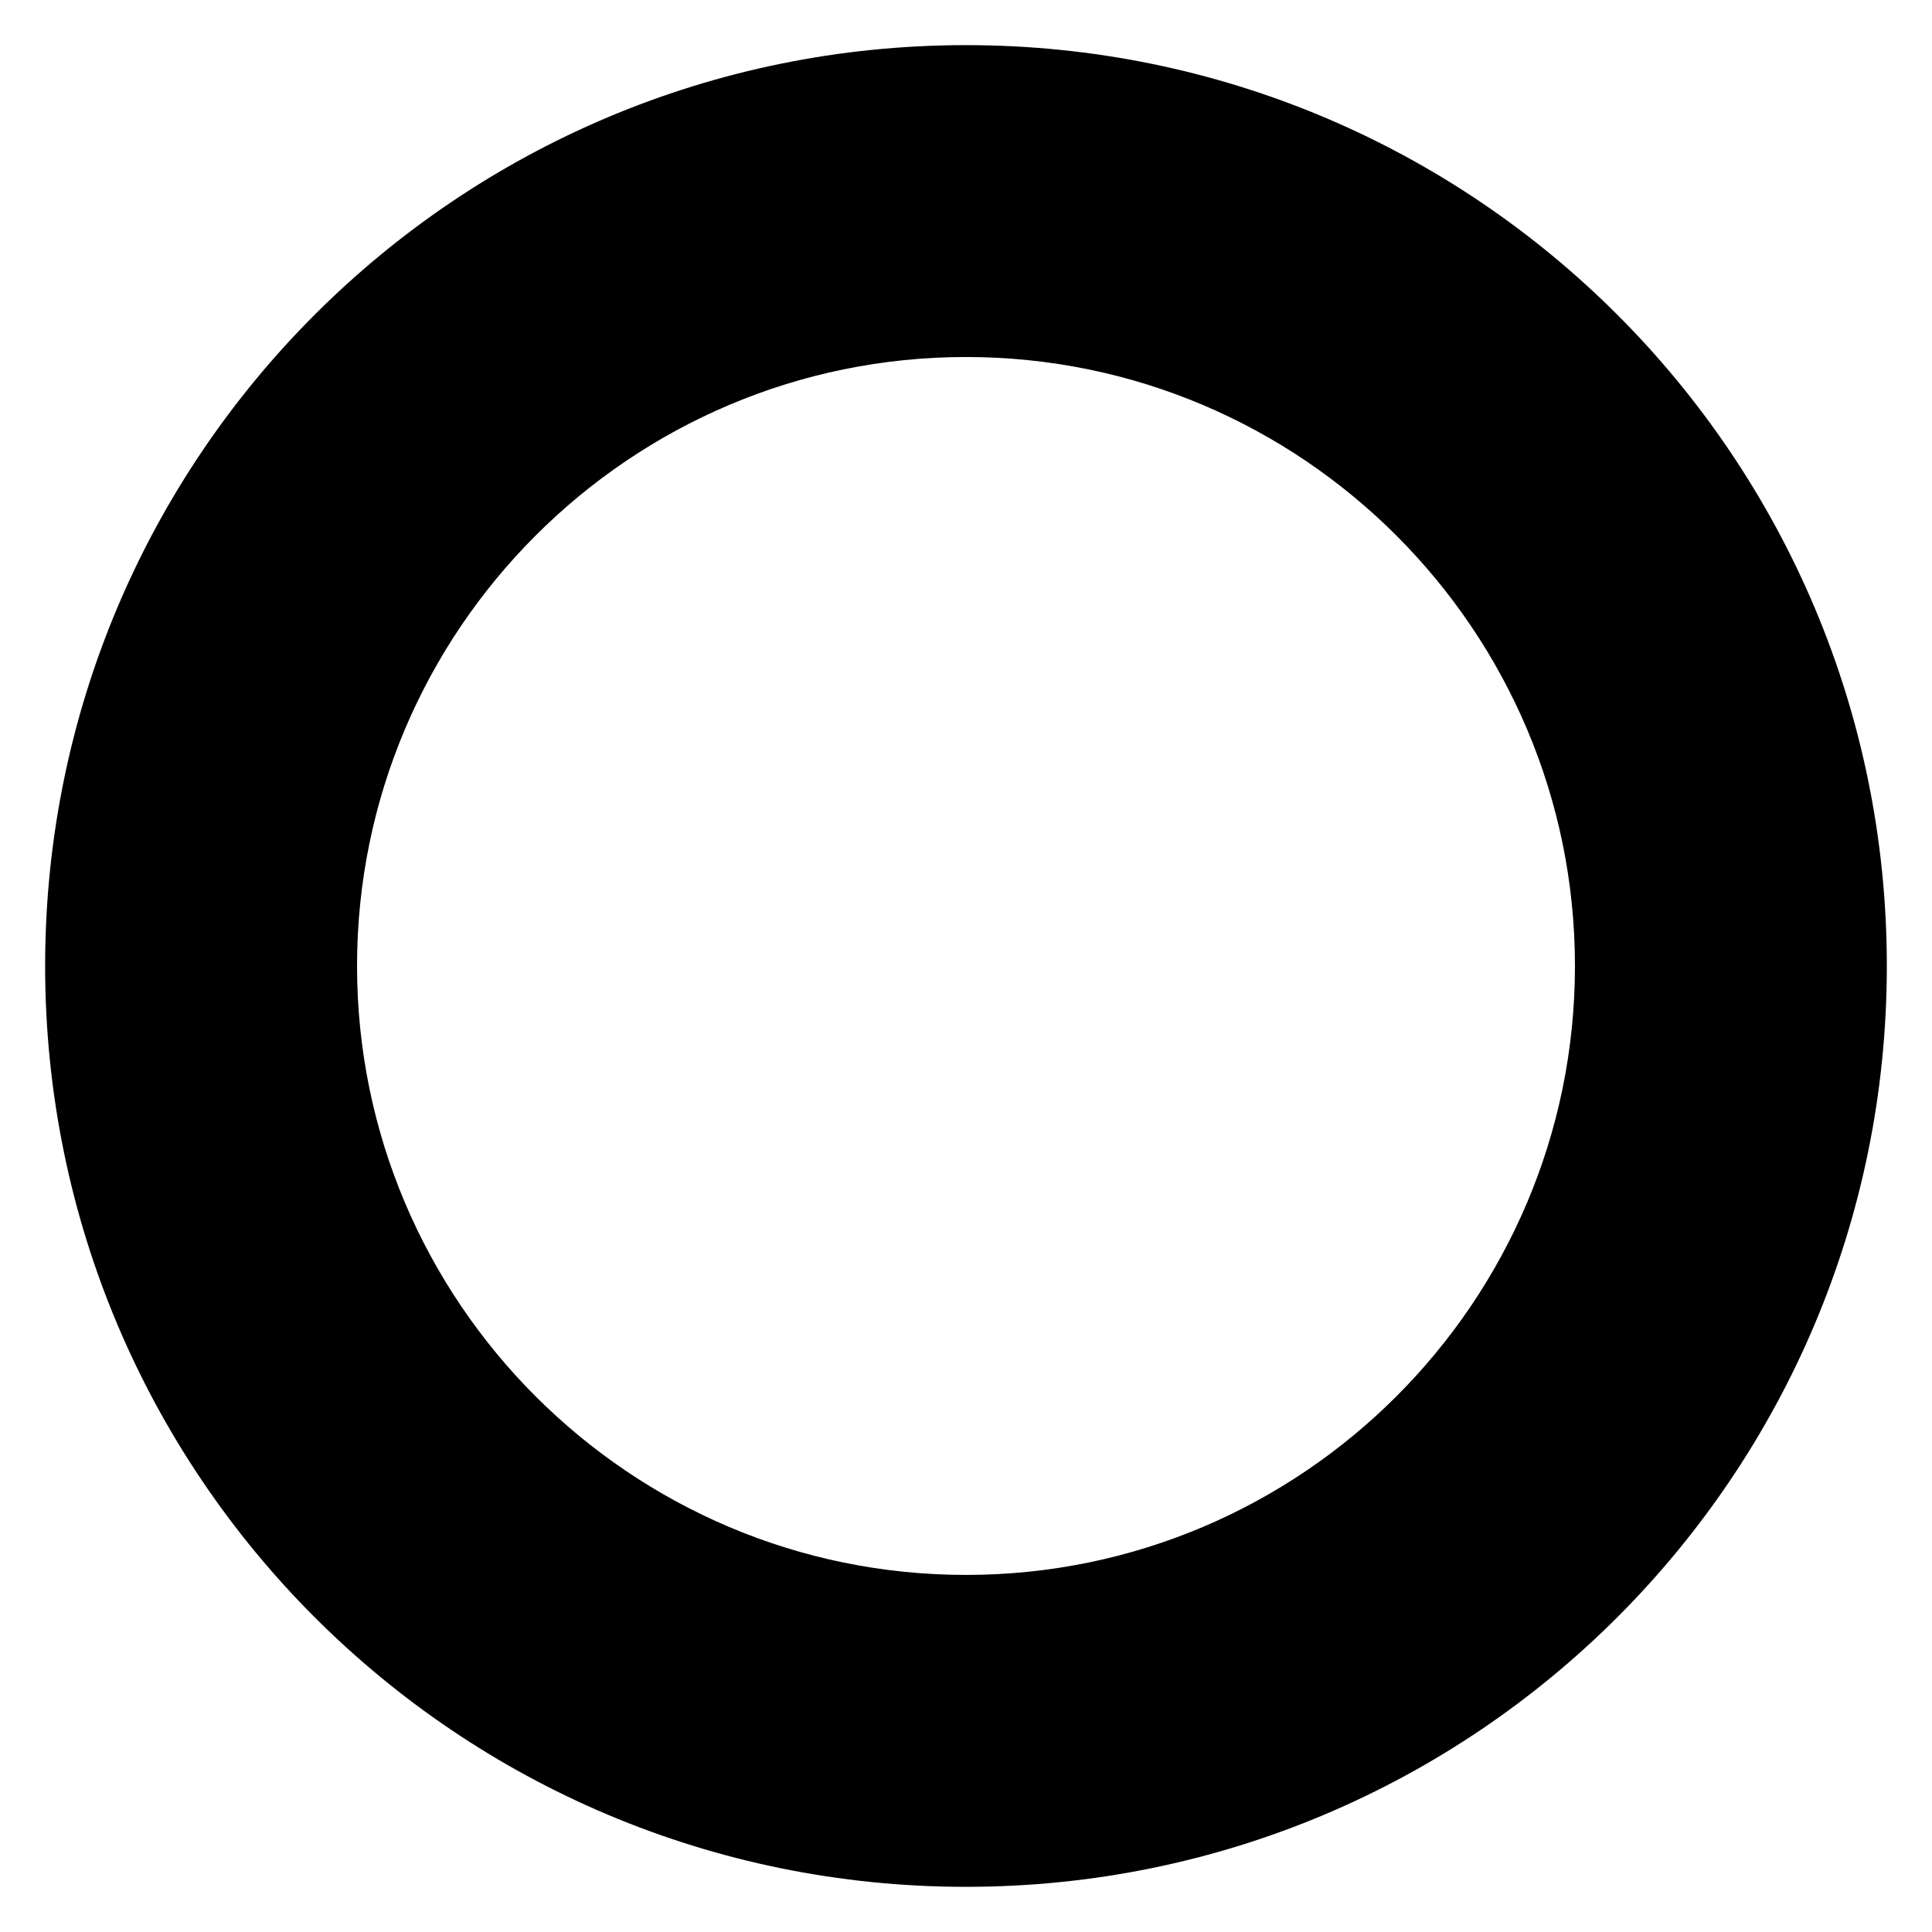
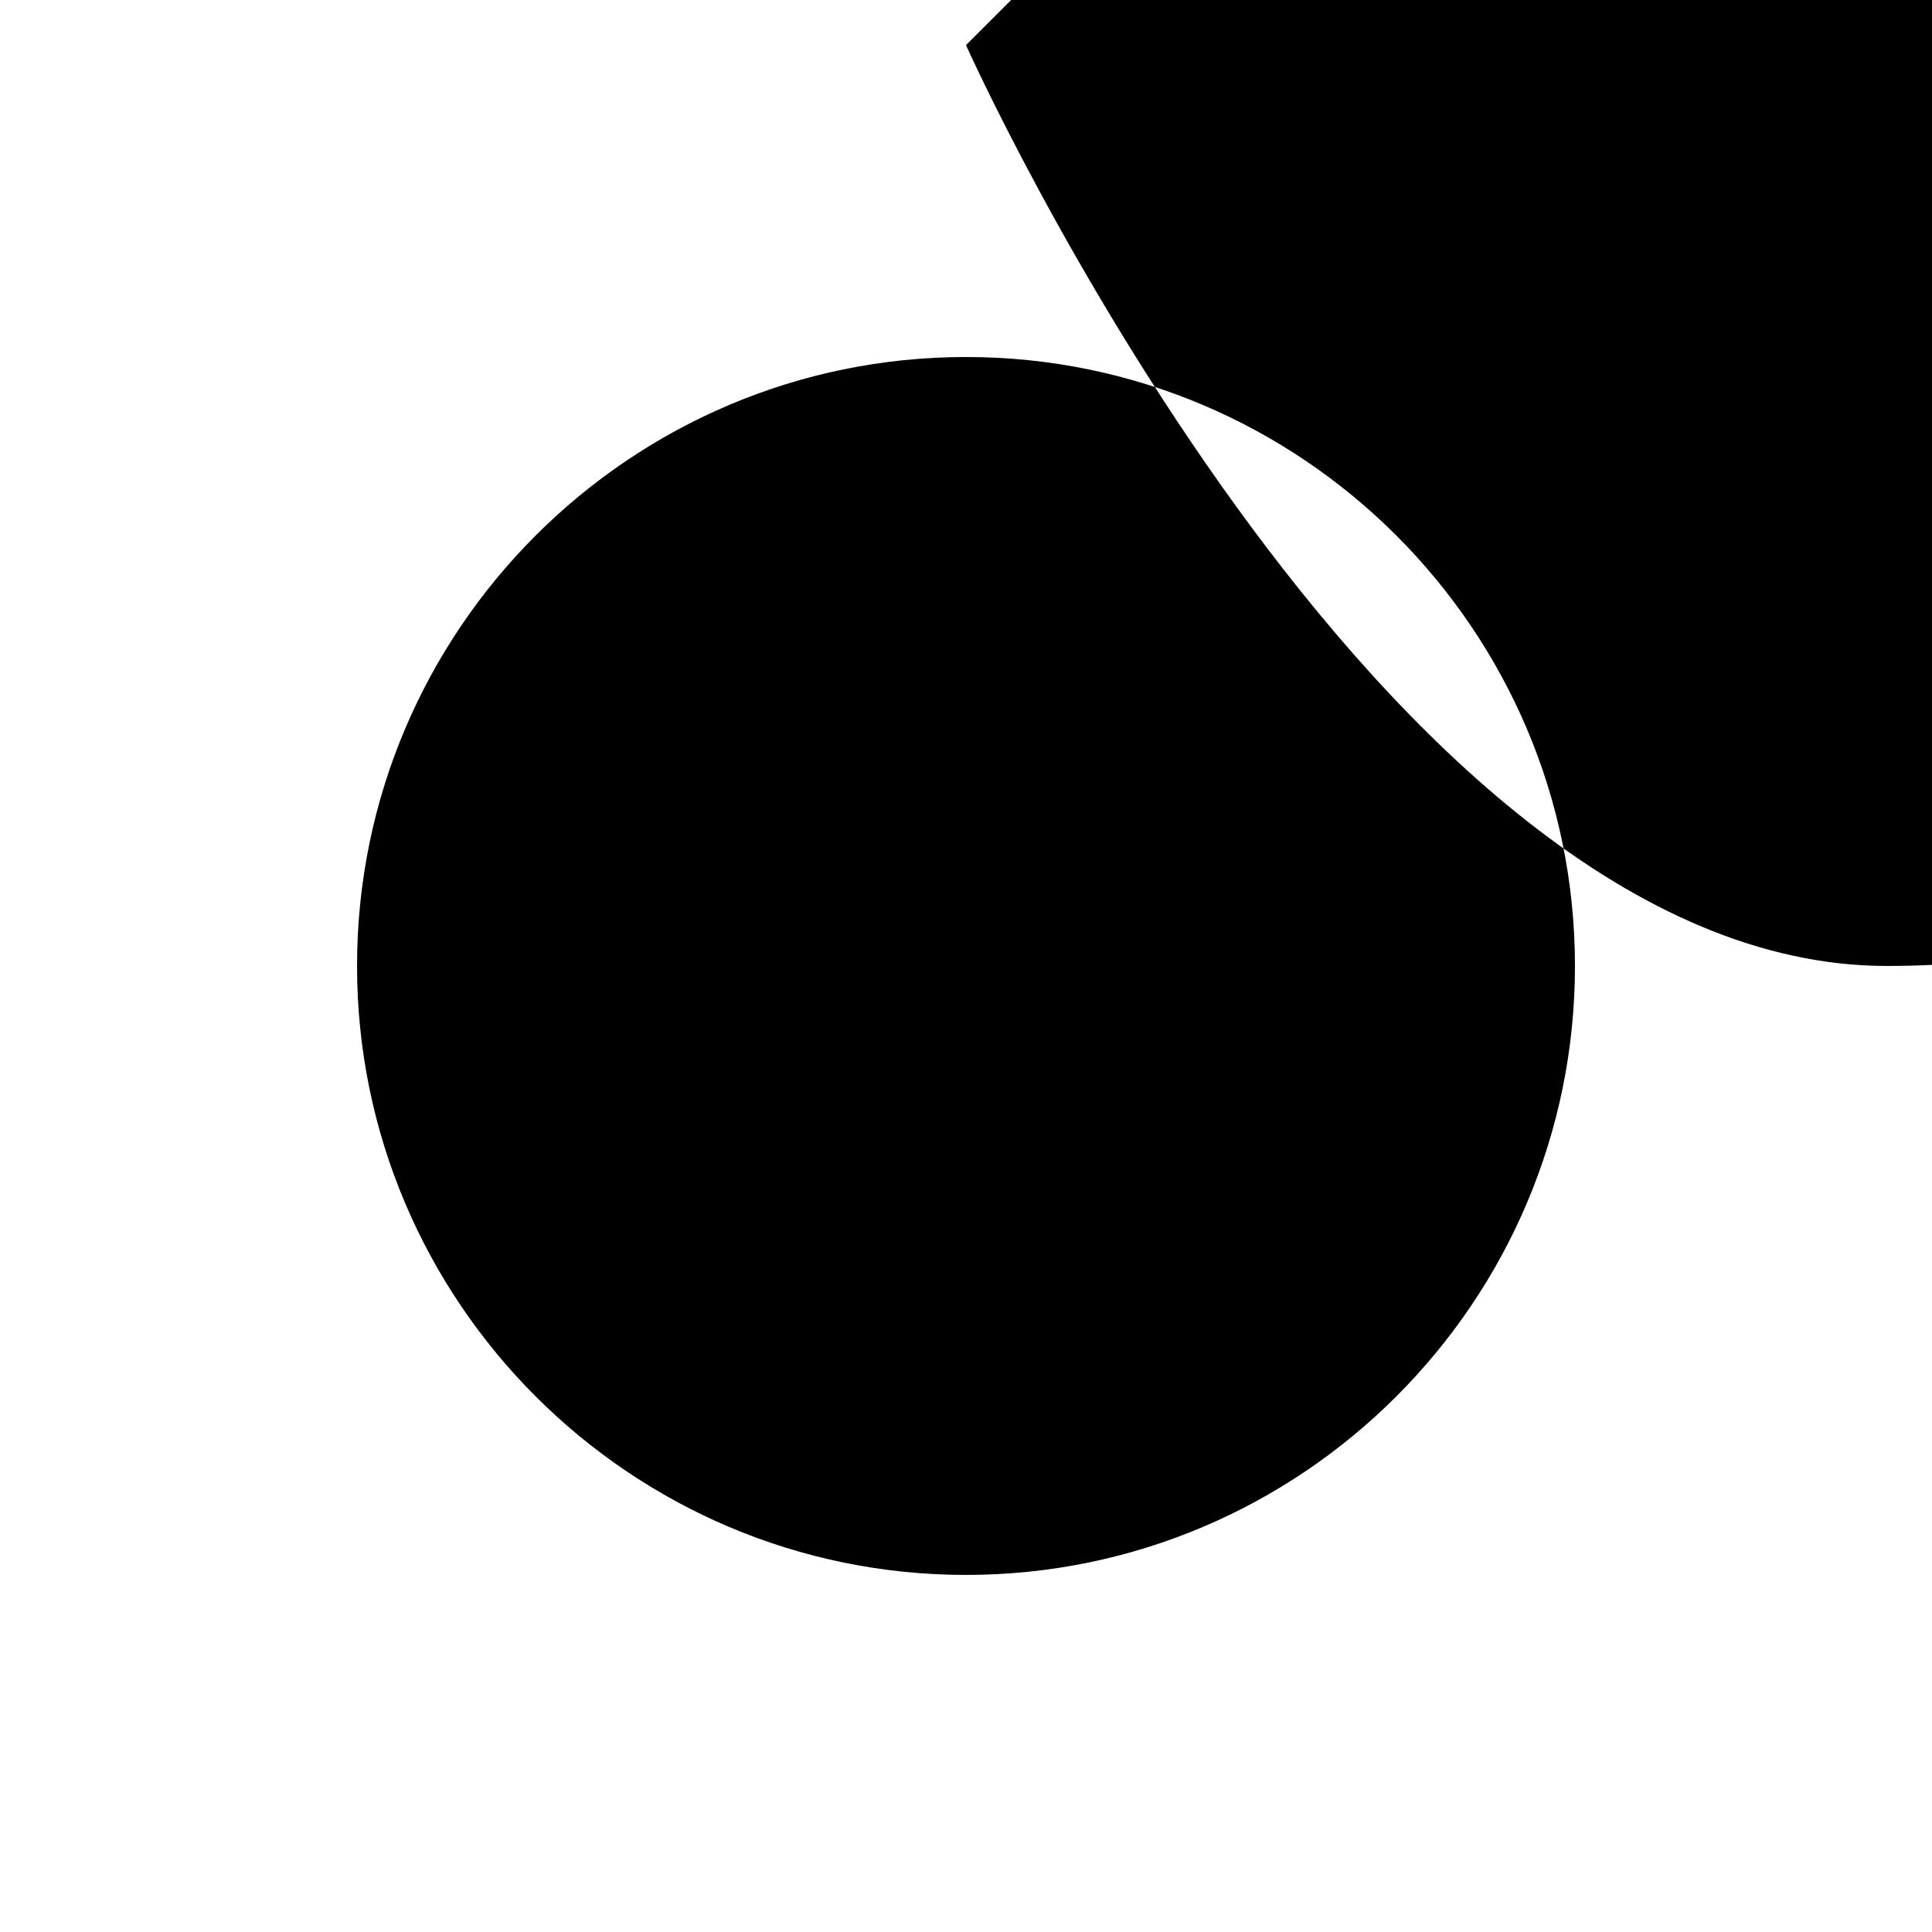
<svg xmlns="http://www.w3.org/2000/svg" fill="#000000" width="800px" height="800px" version="1.1" viewBox="144 144 512 512">
-   <path d="m400 155.96c-134.87 0-244.04 109.15-244.04 244.04s109.15 244.03 244.04 244.03 244.03-109.14 244.03-244.03-109.14-244.04-244.03-244.04zm0 405.41c-88.984 0-161.38-72.395-161.38-161.38-0.004-88.984 72.391-161.38 161.38-161.38s161.38 72.395 161.38 161.38c0 88.984-72.395 161.38-161.38 161.38z" />
+   <path d="m400 155.96s109.15 244.03 244.04 244.03 244.03-109.14 244.03-244.03-109.14-244.04-244.03-244.04zm0 405.41c-88.984 0-161.38-72.395-161.38-161.38-0.004-88.984 72.391-161.38 161.38-161.38s161.38 72.395 161.38 161.38c0 88.984-72.395 161.38-161.38 161.38z" />
</svg>